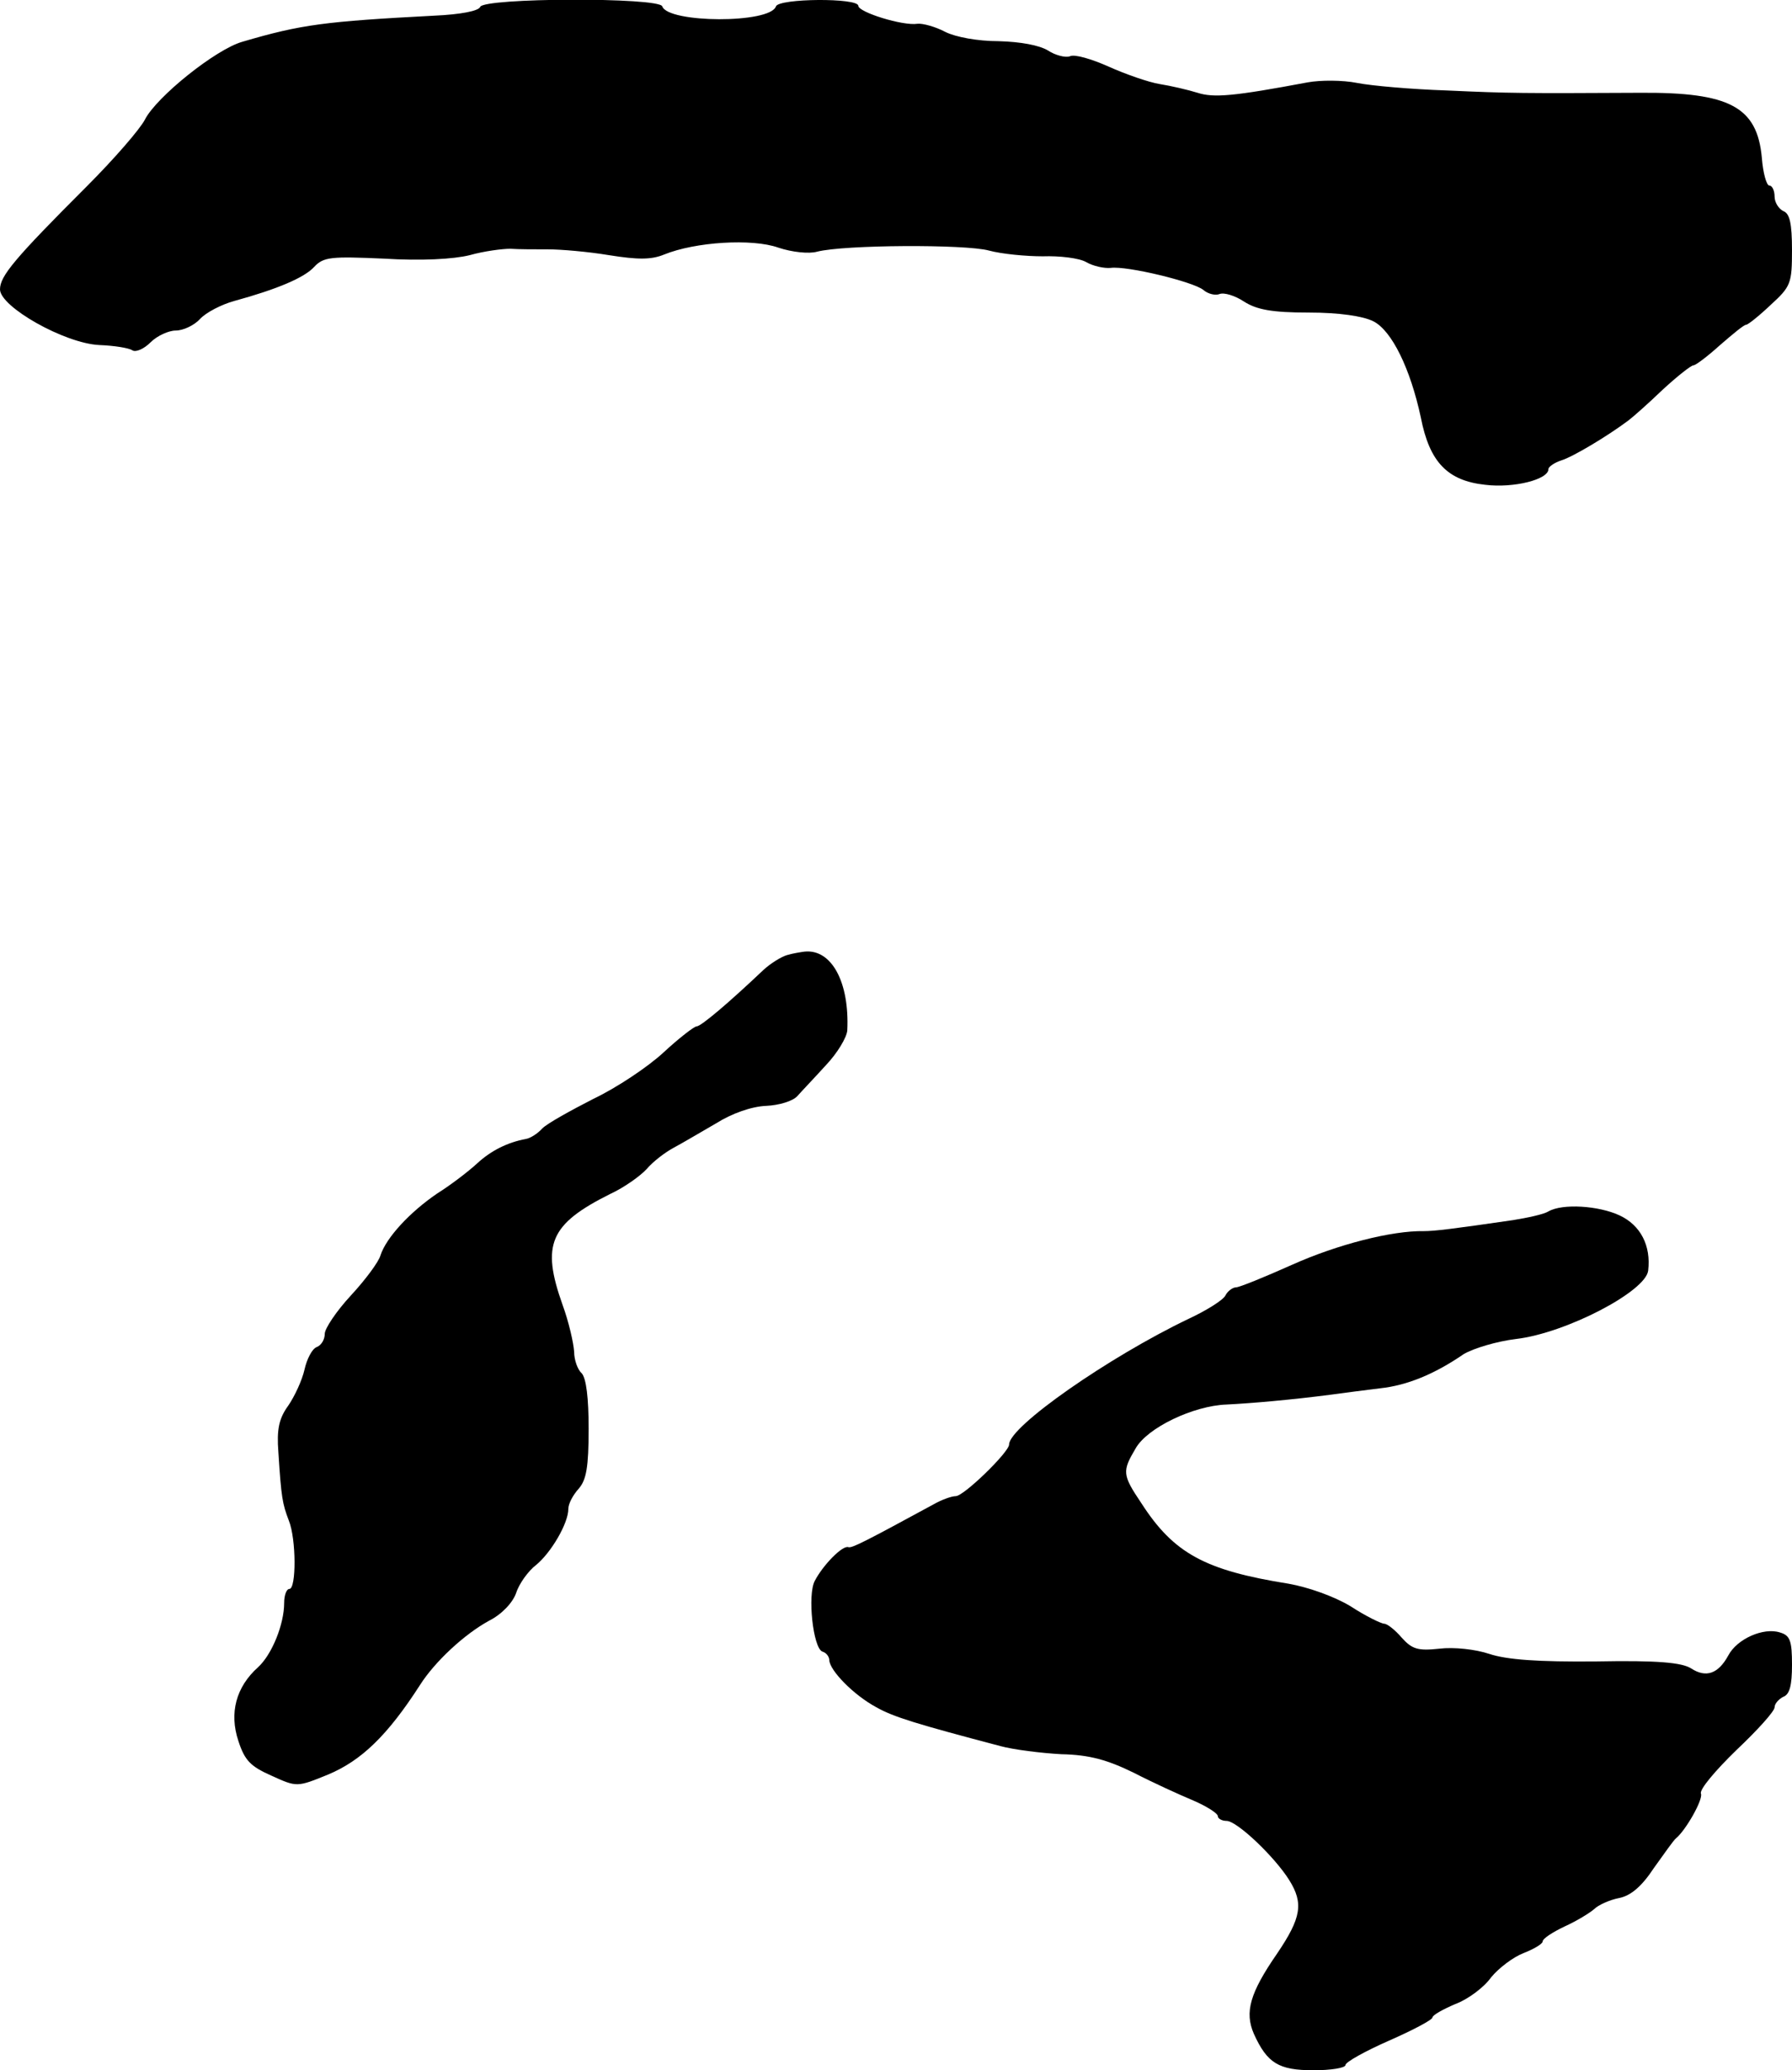
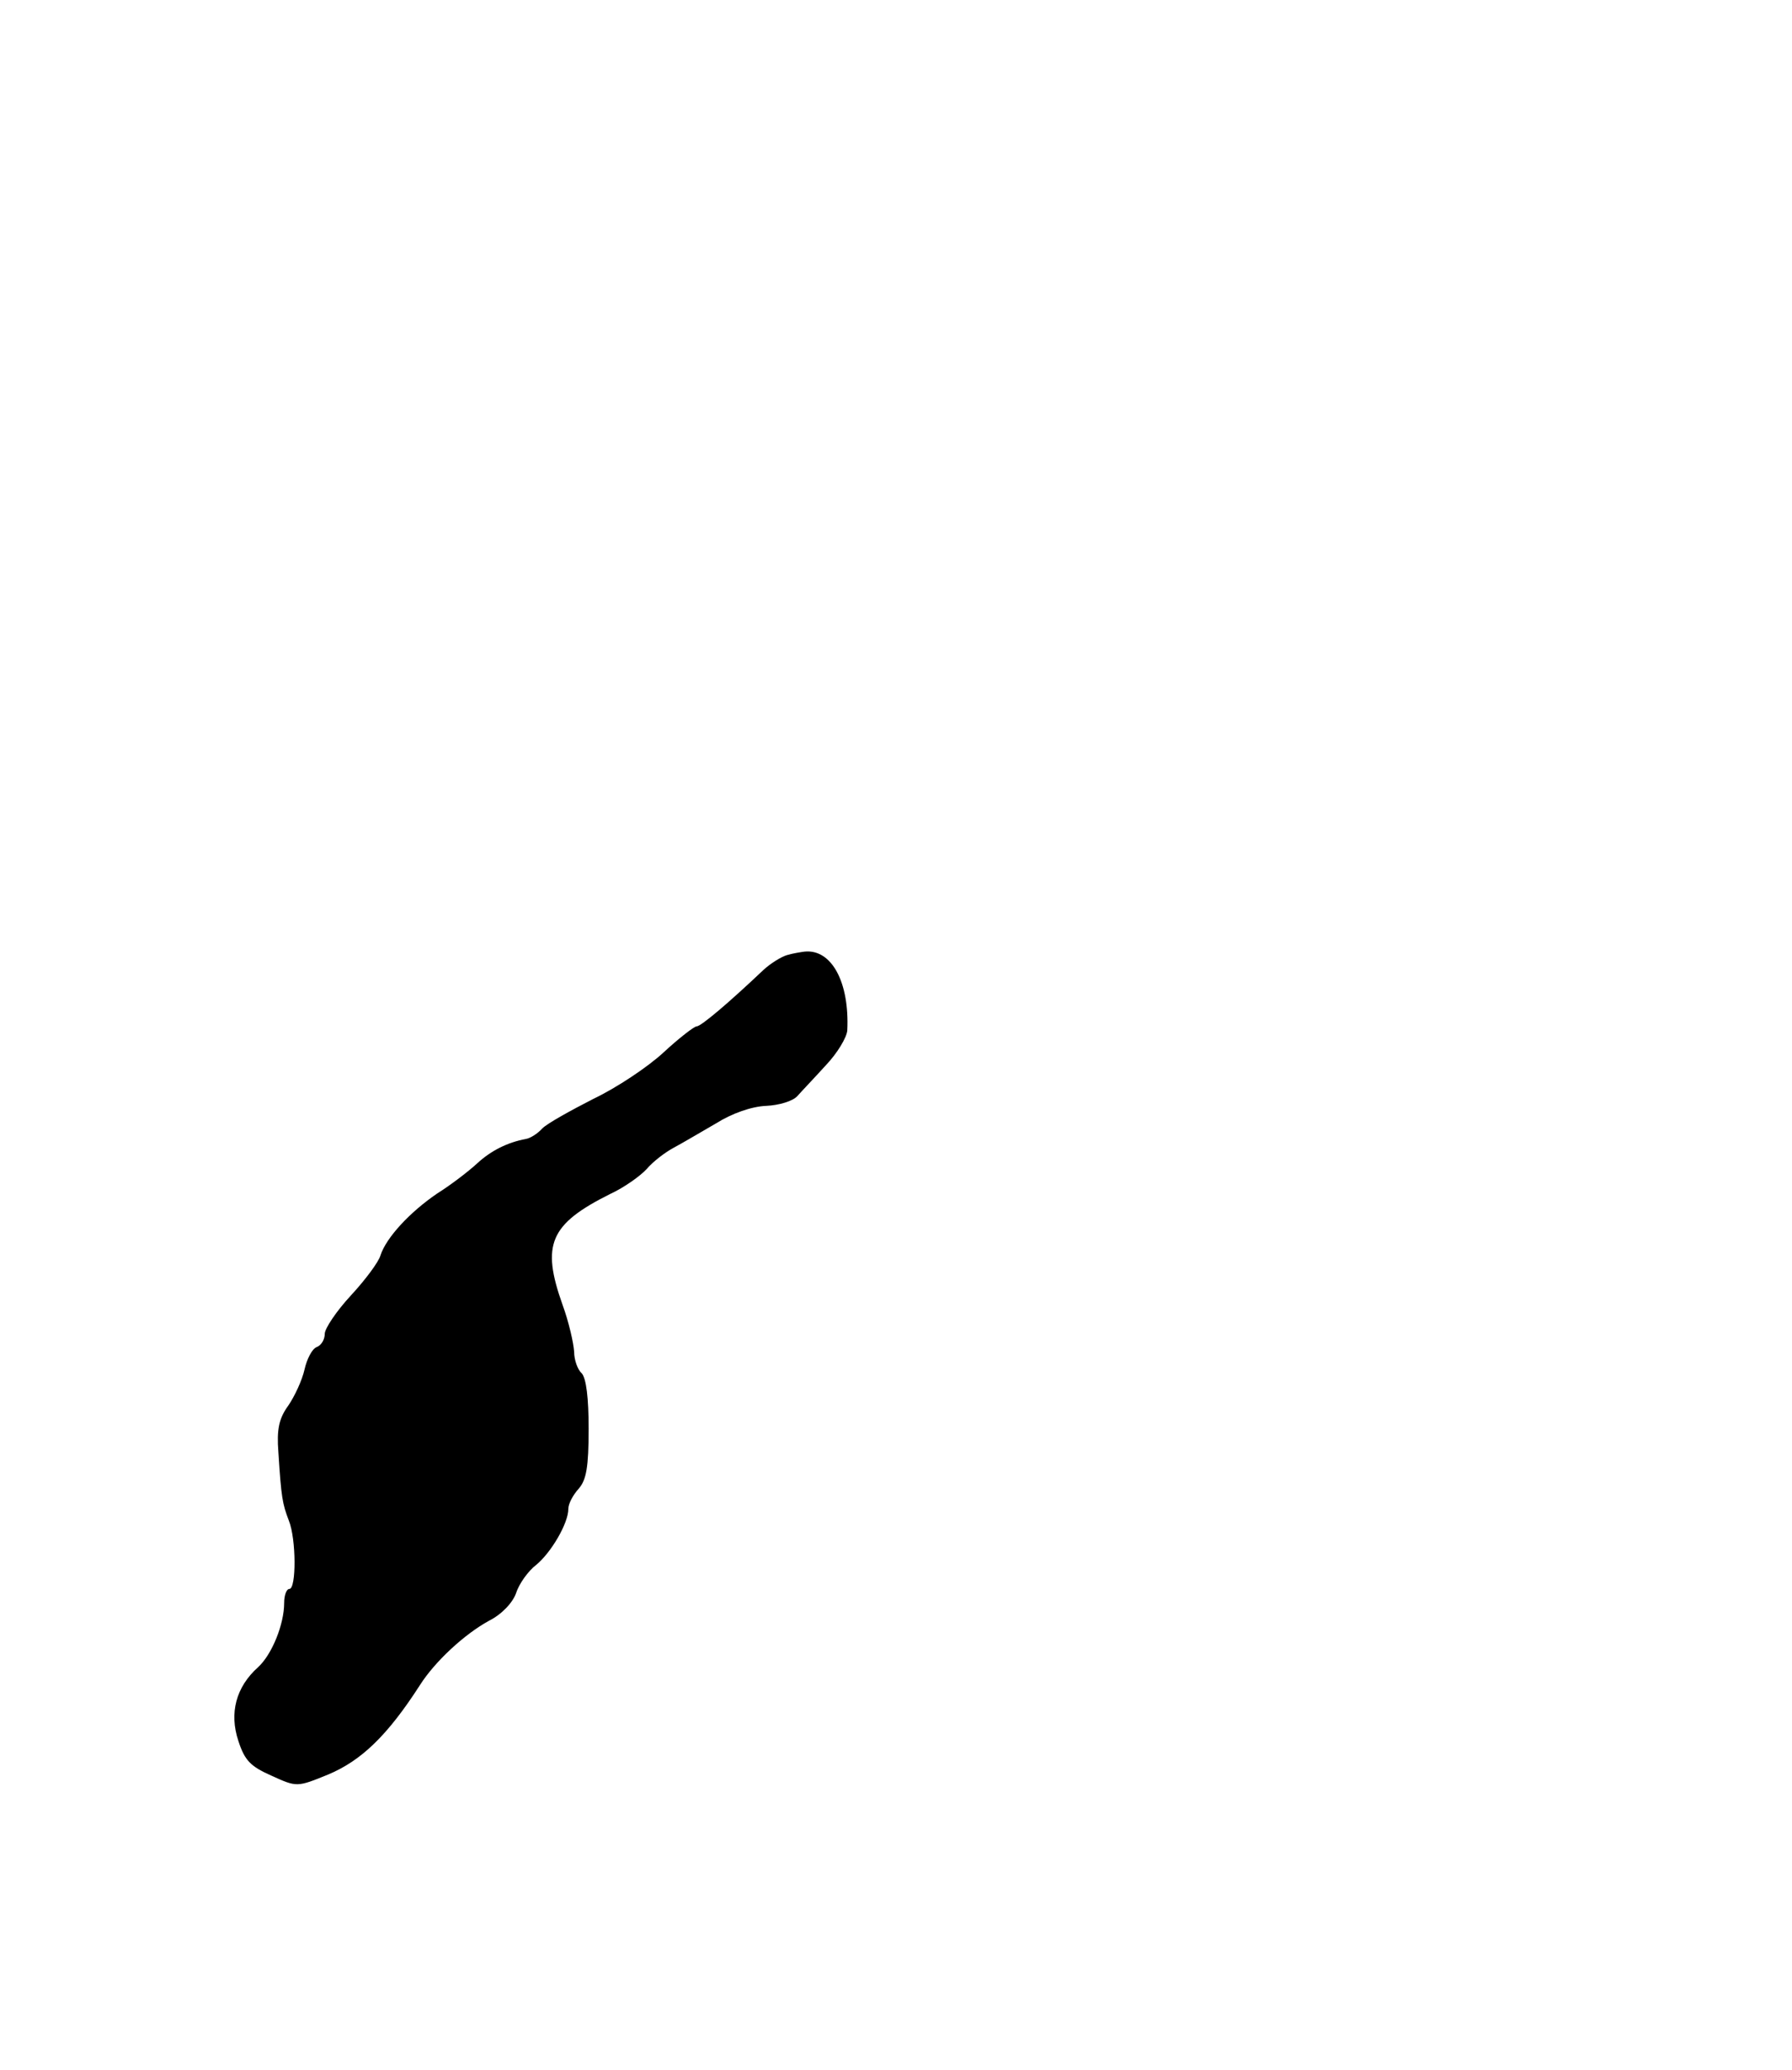
<svg xmlns="http://www.w3.org/2000/svg" version="1.0" width="309pt" height="357pt" viewBox="0 0 309 357" preserveAspectRatio="xMidYMid meet">
  <g transform="translate(0,357) scale(0.1,-0.1)" fill="#000000" stroke="none">
-     <path d="M828 3558 c-3 -7 -34 -13 -79 -15 -189 -10 -229 -15 -331 -45 -46 -13 -148 -95 -168 -134 -8 -16 -53 -68 -100 -115 -125 -125 -150 -155 -150 -178 0 -30 111 -93 171 -96 26 -1 51 -5 57 -9 6 -4 20 2 32 14 11 11 31 20 43 20 13 0 32 9 42 20 10 11 37 25 59 31 73 20 121 40 138 59 16 17 29 18 120 14 64 -4 120 -1 148 6 25 7 56 11 70 11 14 -1 43 -1 65 -1 22 0 69 -4 105 -10 50 -8 73 -8 95 1 54 22 152 28 197 12 24 -8 53 -11 67 -7 47 12 255 13 296 2 22 -6 64 -10 93 -10 29 1 63 -3 75 -10 12 -7 31 -11 42 -10 28 4 143 -24 160 -38 8 -7 21 -10 28 -7 8 3 27 -3 42 -13 22 -14 48 -19 112 -19 52 0 93 -6 111 -15 32 -16 64 -82 82 -166 15 -77 46 -109 111 -116 49 -6 109 9 109 27 0 4 10 11 22 15 20 6 80 42 116 69 8 6 34 29 59 53 25 23 49 42 53 42 4 0 25 16 46 35 22 19 41 35 45 35 3 0 22 15 42 34 35 32 37 37 37 95 0 46 -4 63 -15 67 -8 4 -15 15 -15 25 0 10 -4 19 -9 19 -5 0 -11 22 -13 48 -8 88 -56 113 -209 112 -204 -1 -225 -1 -334 4 -60 2 -130 8 -155 13 -25 5 -63 5 -85 1 -128 -24 -162 -27 -190 -18 -16 5 -46 12 -65 15 -19 3 -59 17 -88 30 -29 13 -59 22 -67 18 -8 -3 -26 2 -38 10 -15 9 -47 15 -85 16 -36 0 -74 7 -92 16 -17 9 -39 15 -48 14 -25 -4 -102 20 -102 31 0 14 -137 13 -142 -1 -10 -30 -186 -29 -196 0 -5 16 -309 15 -314 -1z" />
    <path d="M1357 1923 c-10 -3 -28 -14 -41 -26 -57 -54 -107 -97 -115 -97 -4 0 -30 -20 -57 -45 -27 -25 -81 -61 -121 -80 -39 -20 -79 -42 -88 -51 -8 -9 -21 -17 -28 -18 -32 -6 -60 -20 -84 -42 -14 -13 -45 -37 -69 -52 -47 -32 -88 -76 -98 -107 -3 -11 -26 -42 -51 -69 -25 -27 -45 -57 -45 -66 0 -10 -6 -20 -14 -23 -8 -3 -17 -21 -21 -39 -4 -18 -17 -46 -28 -62 -16 -22 -20 -41 -17 -80 5 -79 7 -89 18 -118 13 -32 13 -118 1 -118 -5 0 -9 -11 -9 -24 0 -37 -21 -89 -45 -111 -38 -34 -50 -79 -34 -127 11 -34 21 -44 57 -60 44 -20 44 -20 98 2 57 24 102 67 158 154 26 41 77 88 119 111 22 11 41 31 47 48 5 16 21 38 34 48 26 21 56 72 56 97 0 9 8 24 18 35 13 15 17 37 17 103 0 53 -4 87 -12 96 -7 6 -13 23 -13 37 -1 15 -9 51 -20 81 -37 104 -22 139 82 191 24 11 52 31 63 43 11 13 32 29 47 37 15 8 47 27 73 42 27 17 61 29 86 30 22 1 46 8 54 17 7 8 30 32 49 53 20 21 36 48 37 60 4 83 -27 141 -74 136 -7 -1 -20 -3 -30 -6z" />
-     <path d="M2670 1481 c-8 -5 -36 -11 -61 -15 -103 -15 -135 -19 -154 -19 -55 1 -149 -23 -227 -58 -47 -21 -91 -39 -97 -39 -5 0 -14 -6 -18 -14 -4 -8 -33 -26 -63 -40 -138 -66 -310 -186 -310 -217 0 -13 -78 -89 -92 -89 -7 0 -24 -6 -38 -14 -116 -63 -141 -76 -147 -74 -10 4 -44 -31 -58 -58 -13 -24 -3 -116 13 -122 7 -2 12 -9 12 -15 1 -18 42 -60 81 -81 30 -17 70 -29 214 -67 22 -6 69 -12 105 -14 49 -1 80 -10 125 -32 33 -17 79 -38 103 -48 23 -10 42 -22 42 -27 0 -4 7 -8 15 -8 18 0 83 -62 108 -102 25 -40 21 -65 -21 -127 -47 -68 -56 -101 -40 -138 23 -51 43 -63 103 -63 30 0 55 4 55 9 0 5 34 24 75 42 41 18 75 36 75 40 0 4 18 14 39 23 22 8 50 29 62 46 13 16 38 35 56 42 18 7 33 16 33 20 0 5 17 16 38 26 20 9 43 23 51 30 7 7 27 16 43 19 20 4 39 20 60 52 18 25 34 48 38 51 17 14 47 67 43 77 -3 7 25 40 61 75 36 34 66 67 66 74 0 6 7 14 15 18 11 4 15 20 15 55 0 41 -3 51 -21 56 -28 9 -74 -11 -89 -40 -17 -31 -38 -39 -64 -22 -16 10 -57 14 -163 12 -101 -1 -155 3 -185 13 -24 8 -61 12 -86 9 -37 -4 -47 -1 -65 19 -11 13 -25 24 -30 24 -5 0 -32 13 -58 30 -28 17 -73 33 -107 39 -144 23 -198 52 -254 139 -33 49 -33 55 -10 94 20 36 100 74 157 76 41 2 111 8 180 17 22 3 60 8 85 11 46 5 93 24 144 59 17 10 57 22 90 26 86 10 224 82 228 118 5 43 -13 78 -49 95 -36 17 -99 21 -123 7z" />
  </g>
</svg>